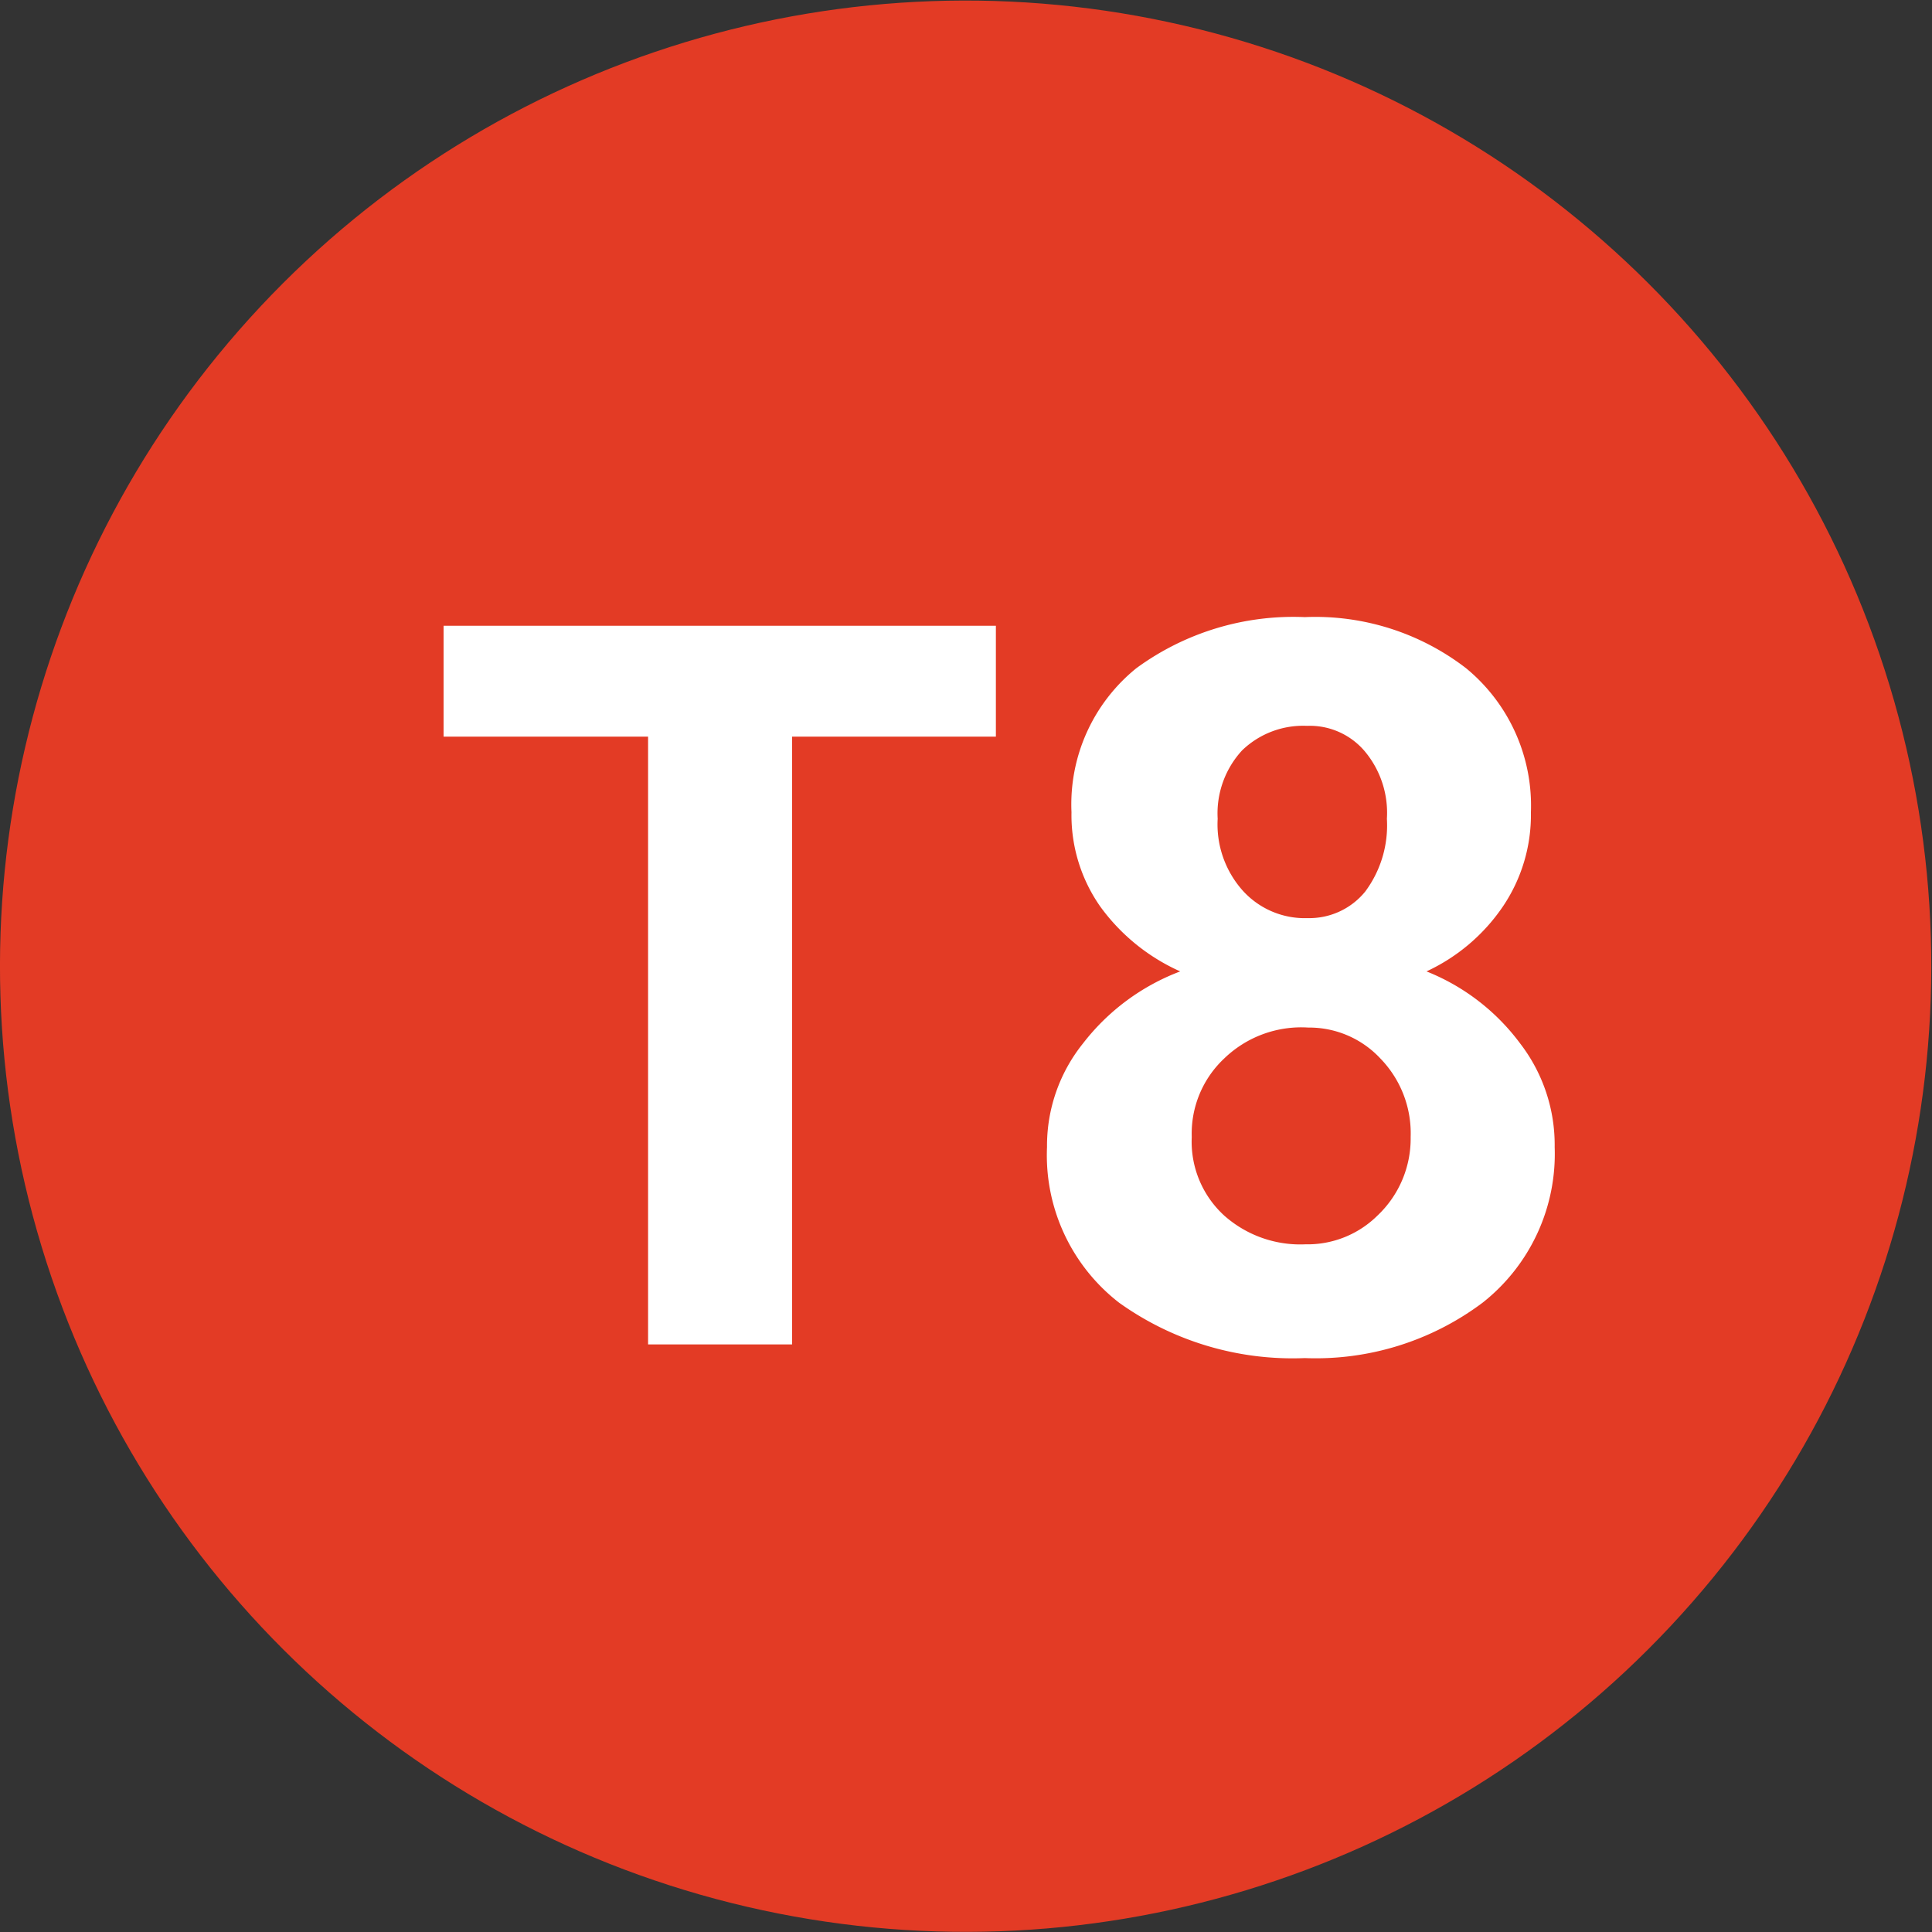
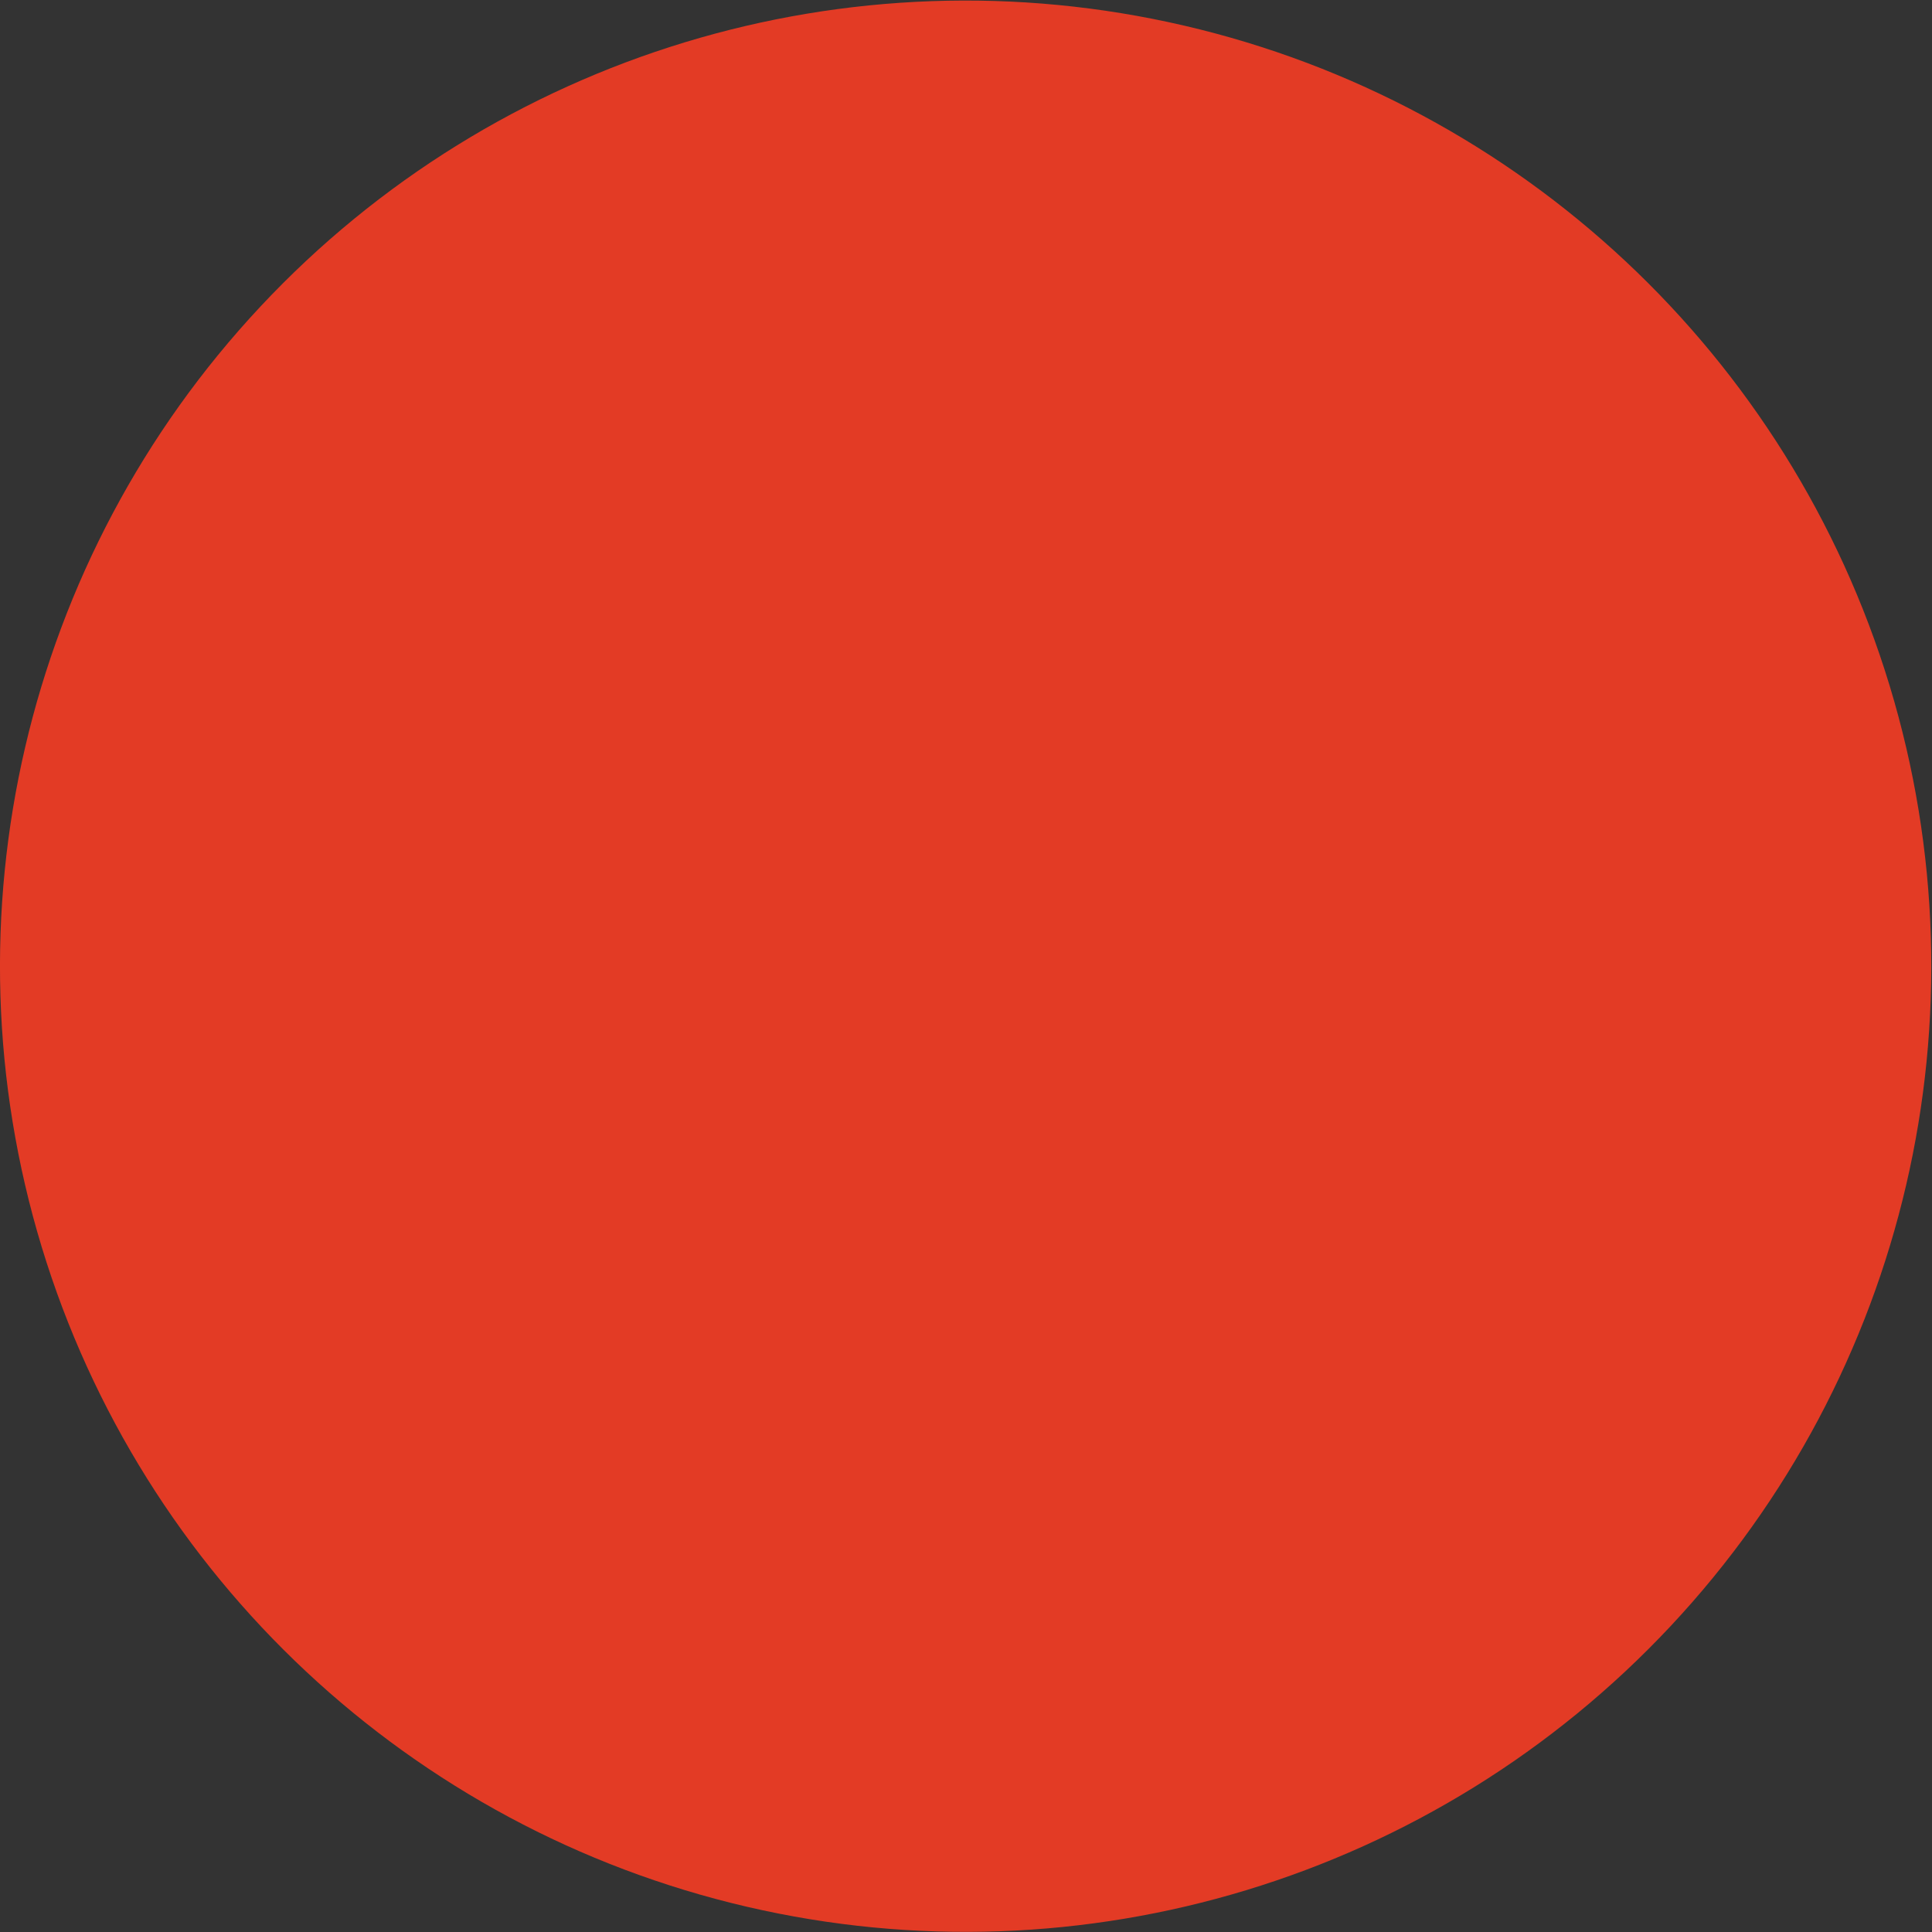
<svg xmlns="http://www.w3.org/2000/svg" viewBox="0 0 26.83 26.83">
  <rect x="0" y="0" width="26.83" height="26.83" fill="#333333" stroke="none" />
  <g data-name="Vrstva 2">
    <g data-name="Vrstva 1">
      <circle cx="13.41" cy="13.41" r="13.41" transform="rotate(-76.9 13.415 13.414)" fill="#e33b25" />
-       <path d="M13.83 10.23H11v8.44H9v-8.44H6.16V8.69h7.67zm7.43 1.05a2.27 2.27 0 01-.39 1.31 2.61 2.61 0 01-1.06.9 3 3 0 011.3 1 2.31 2.31 0 01.48 1.44 2.63 2.63 0 01-1 2.16 3.86 3.86 0 01-2.47.77 4.14 4.14 0 01-2.58-.77 2.59 2.59 0 01-1-2.16 2.27 2.27 0 01.5-1.44 3.08 3.08 0 011.35-1 2.76 2.76 0 01-1.11-.9 2.21 2.21 0 01-.4-1.31 2.43 2.43 0 01.9-2 3.69 3.69 0 012.34-.71 3.43 3.43 0 012.24.71 2.47 2.47 0 01.9 2zm-1.67 4.51a1.49 1.49 0 00-.42-1.09 1.35 1.35 0 00-1-.43 1.54 1.54 0 00-1.17.43 1.43 1.43 0 00-.45 1.09 1.39 1.39 0 00.45 1.09 1.59 1.59 0 001.13.4 1.38 1.38 0 001-.4 1.47 1.47 0 00.46-1.09zm-.33-4.42a1.33 1.33 0 00-.31-.94 1 1 0 00-.8-.35 1.22 1.22 0 00-.9.34 1.29 1.29 0 00-.34.95 1.38 1.38 0 00.35 1 1.16 1.16 0 00.9.38 1 1 0 00.8-.37 1.54 1.54 0 00.3-1.01z" fill="#fff" />
    </g>
  </g>
</svg>